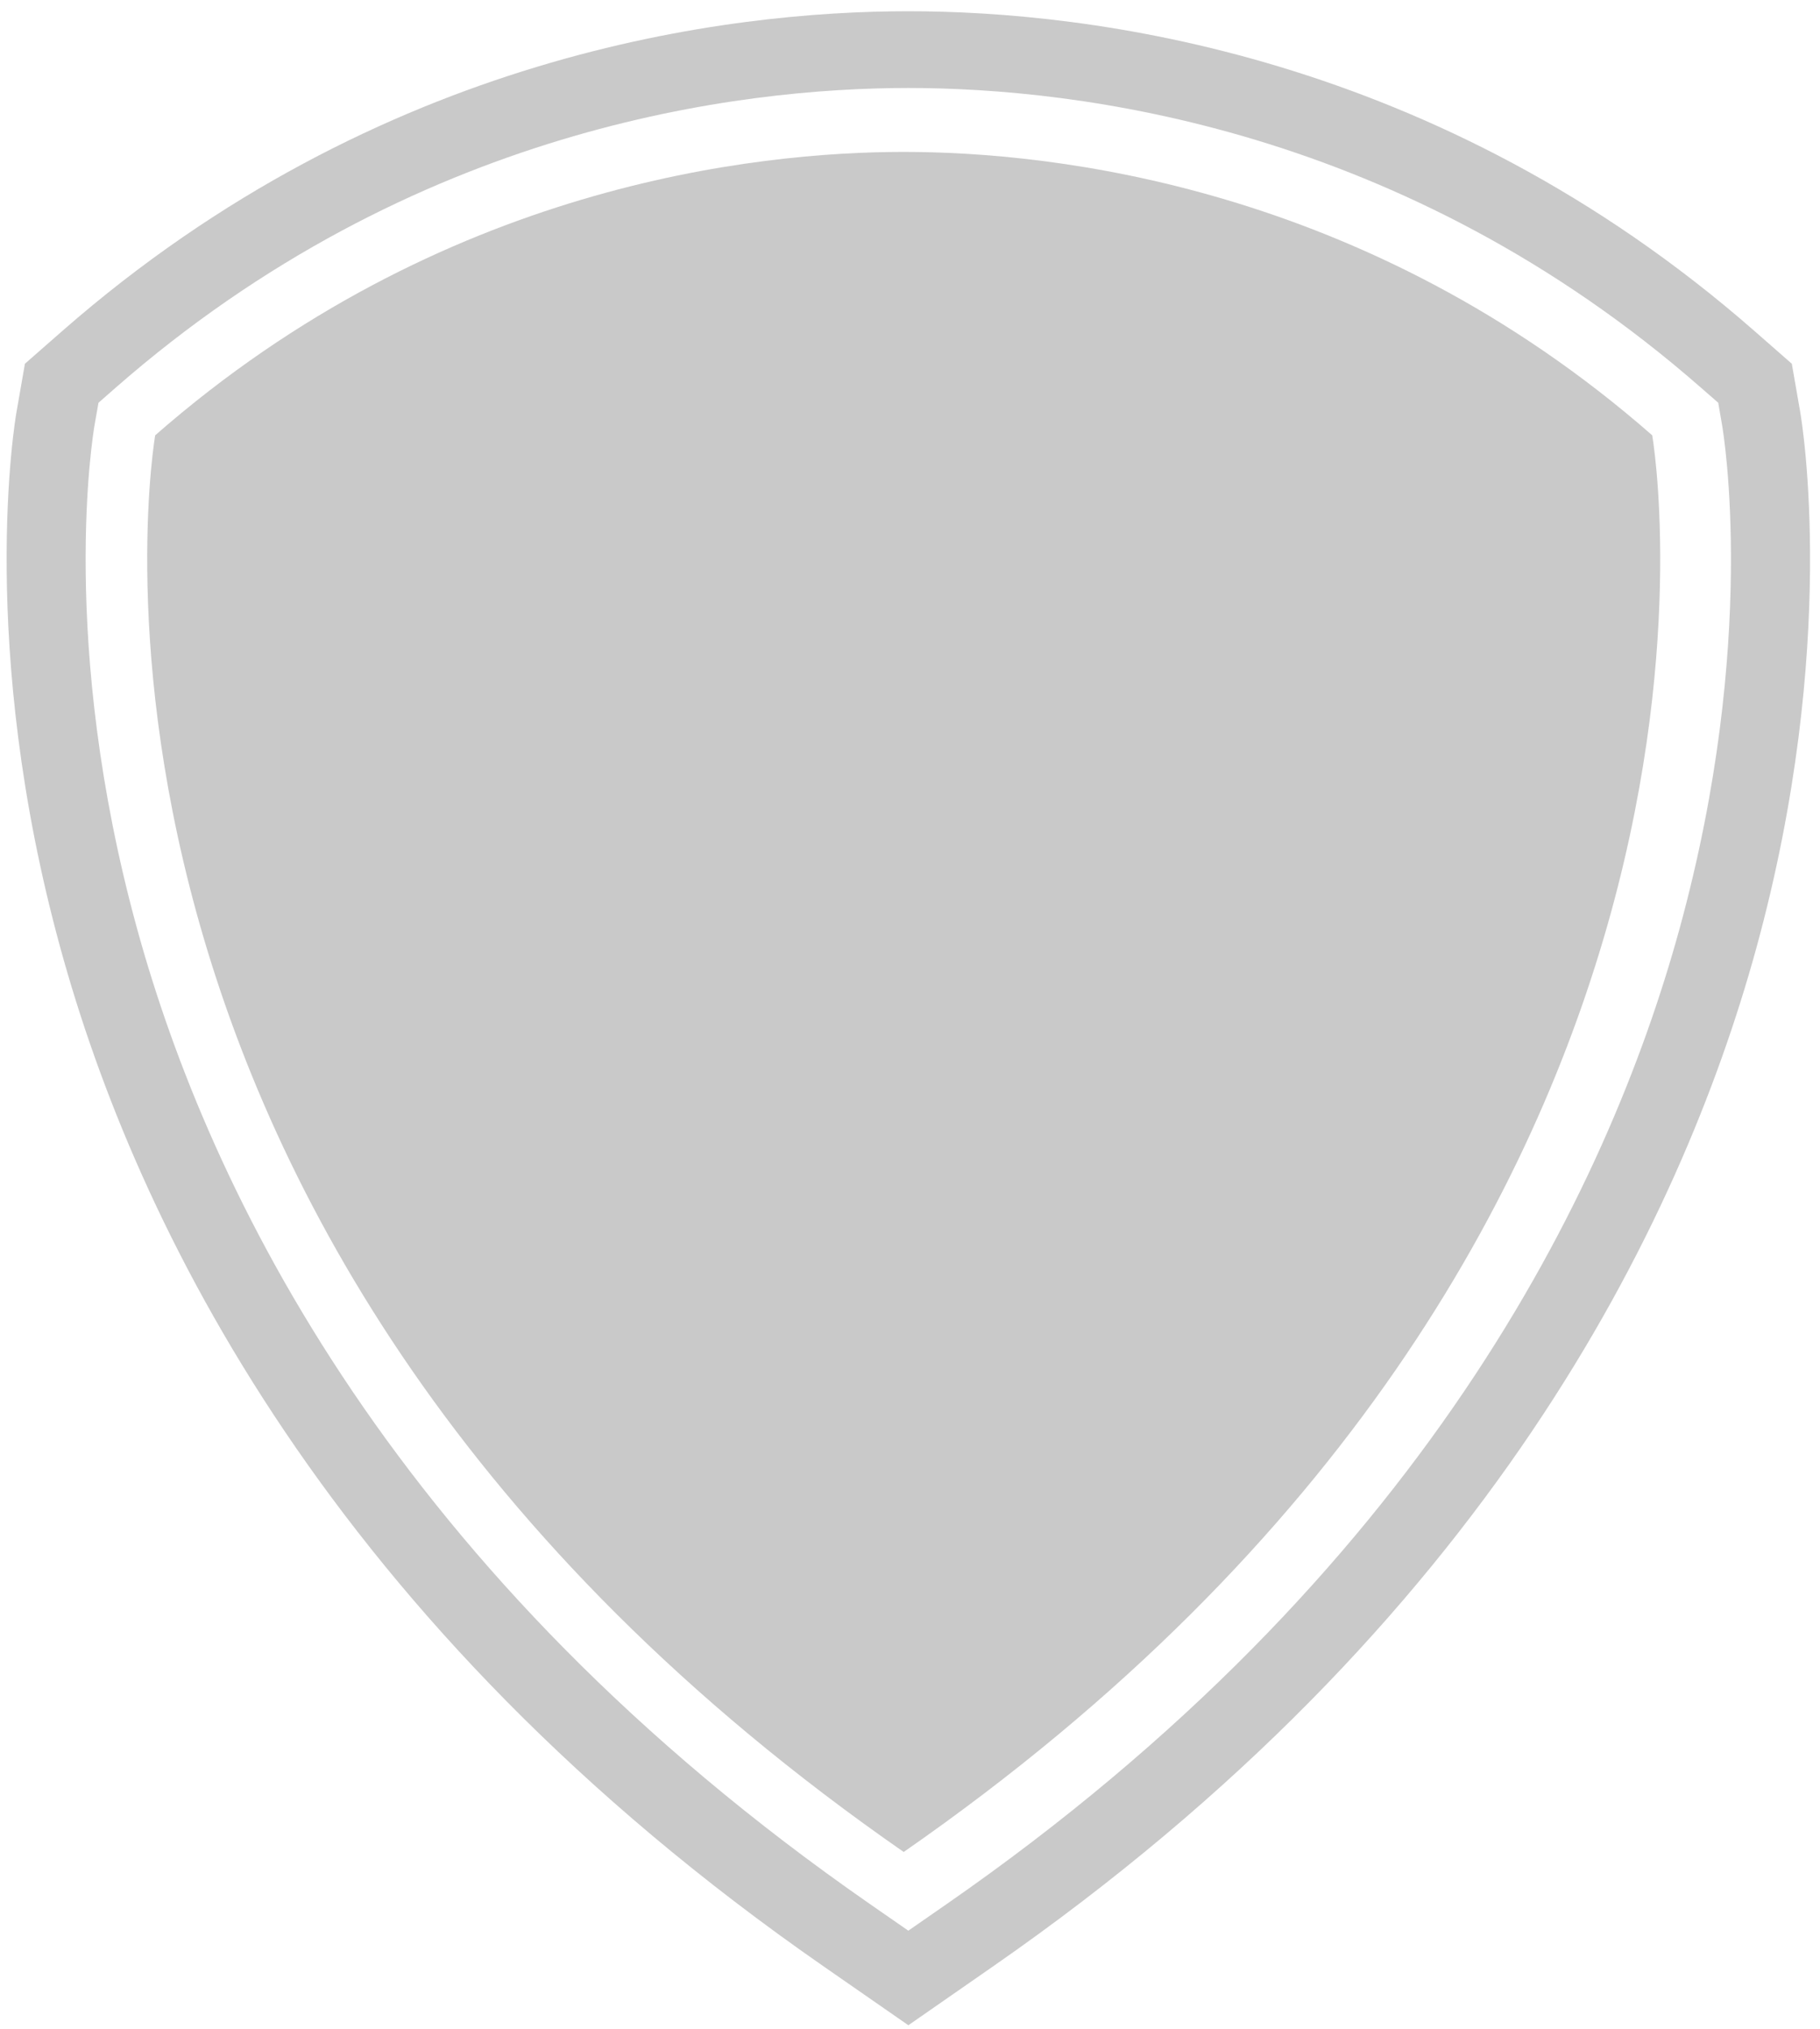
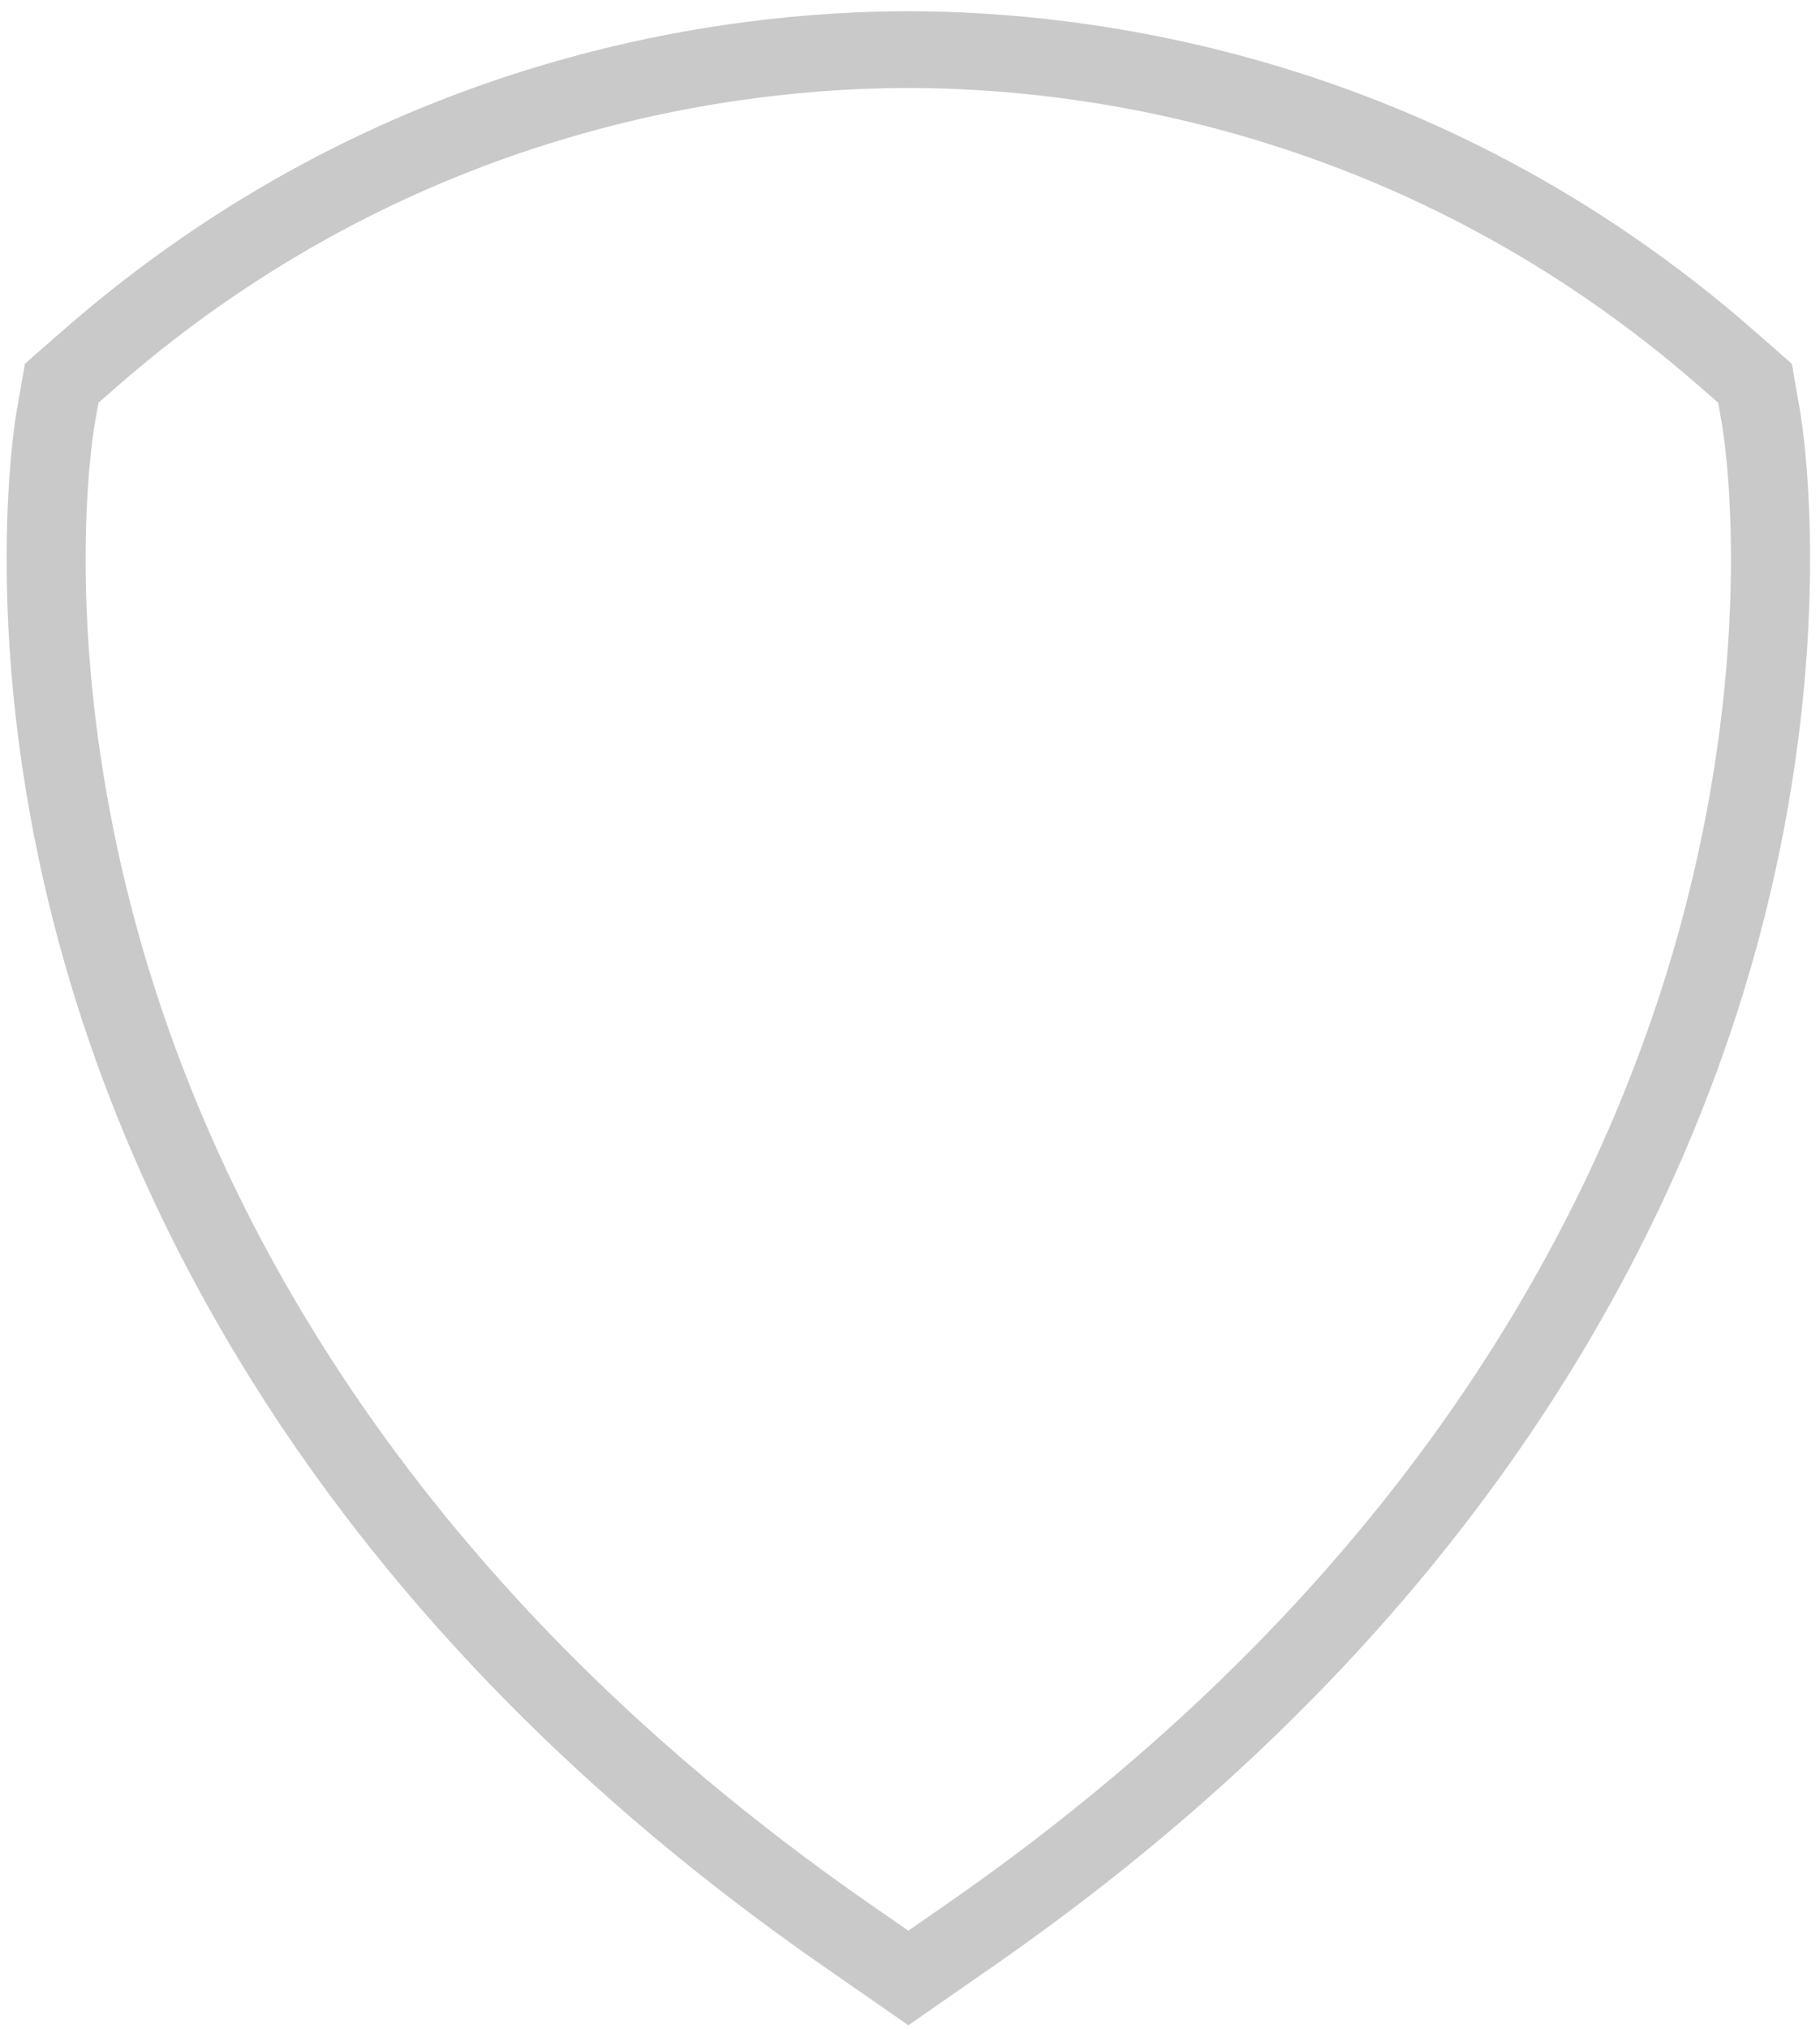
<svg xmlns="http://www.w3.org/2000/svg" width="131" height="146" viewBox="0 0 131 146" fill="none">
-   <path d="M65.047 133.25C128.978 88.87 118.923 31.32 118.923 31.32C98.345 13.303 75.645 10.93 65.047 10.93C54.45 10.93 31.75 13.303 11.171 31.32C11.171 31.32 1.116 88.87 65.047 133.25Z" fill="#C9C9C9" />
  <path d="M65.379 145.714L59.277 141.479C23.735 116.807 9.787 88.04 4.357 68.247C-1.637 46.437 1.068 30.312 1.19 29.63L1.794 26.171L4.485 23.813C27.342 3.802 52.449 0.809 65.379 0.809C78.309 0.809 103.416 3.795 126.279 23.813L128.971 26.171L129.574 29.63C129.689 30.305 132.402 46.437 126.408 68.247C120.97 88.033 107.03 116.8 71.481 141.479L65.386 145.714H65.379ZM7.089 28.978L6.811 30.553C6.702 31.181 4.187 46.158 9.869 66.828C15.069 85.745 28.433 113.271 62.606 136.989L65.379 138.912L68.152 136.989C102.324 113.271 115.695 85.737 120.889 66.828C126.564 46.166 124.055 31.181 123.947 30.553L123.675 28.978L122.448 27.908C101.009 9.131 77.488 6.331 65.379 6.331C53.269 6.331 29.755 9.131 8.309 27.908L7.089 28.978Z" fill="#C9C9C9" />
</svg>